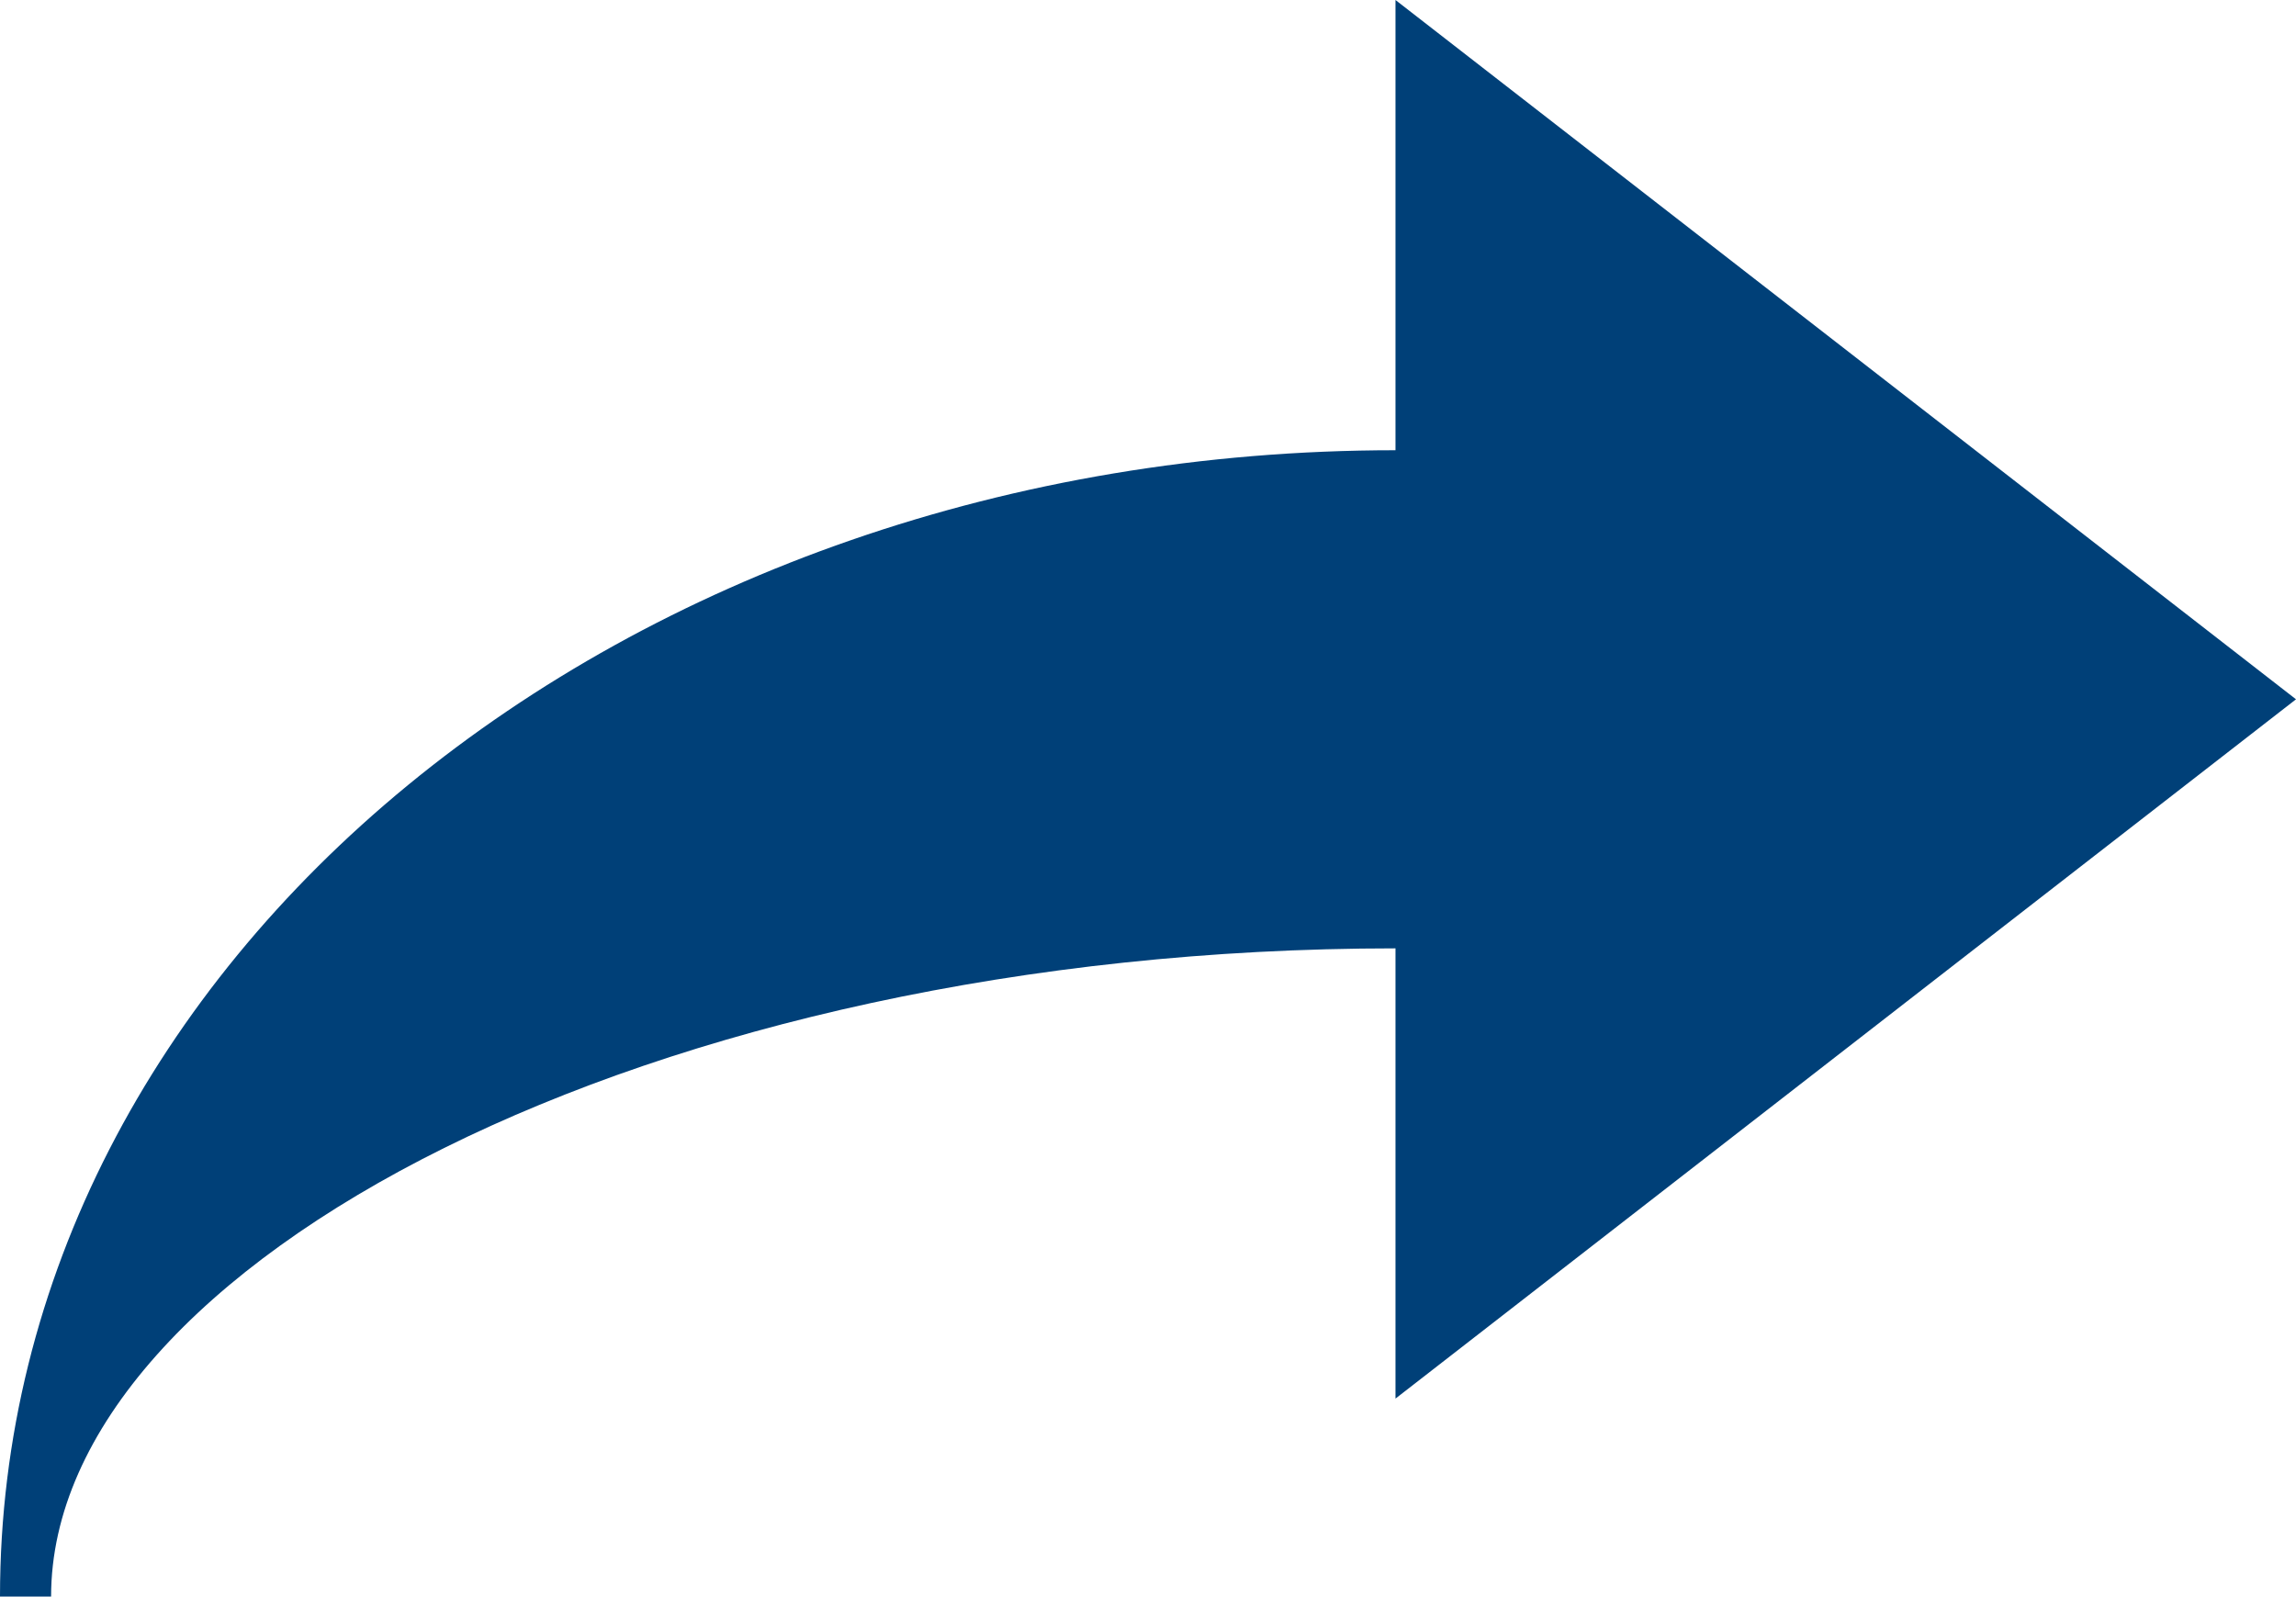
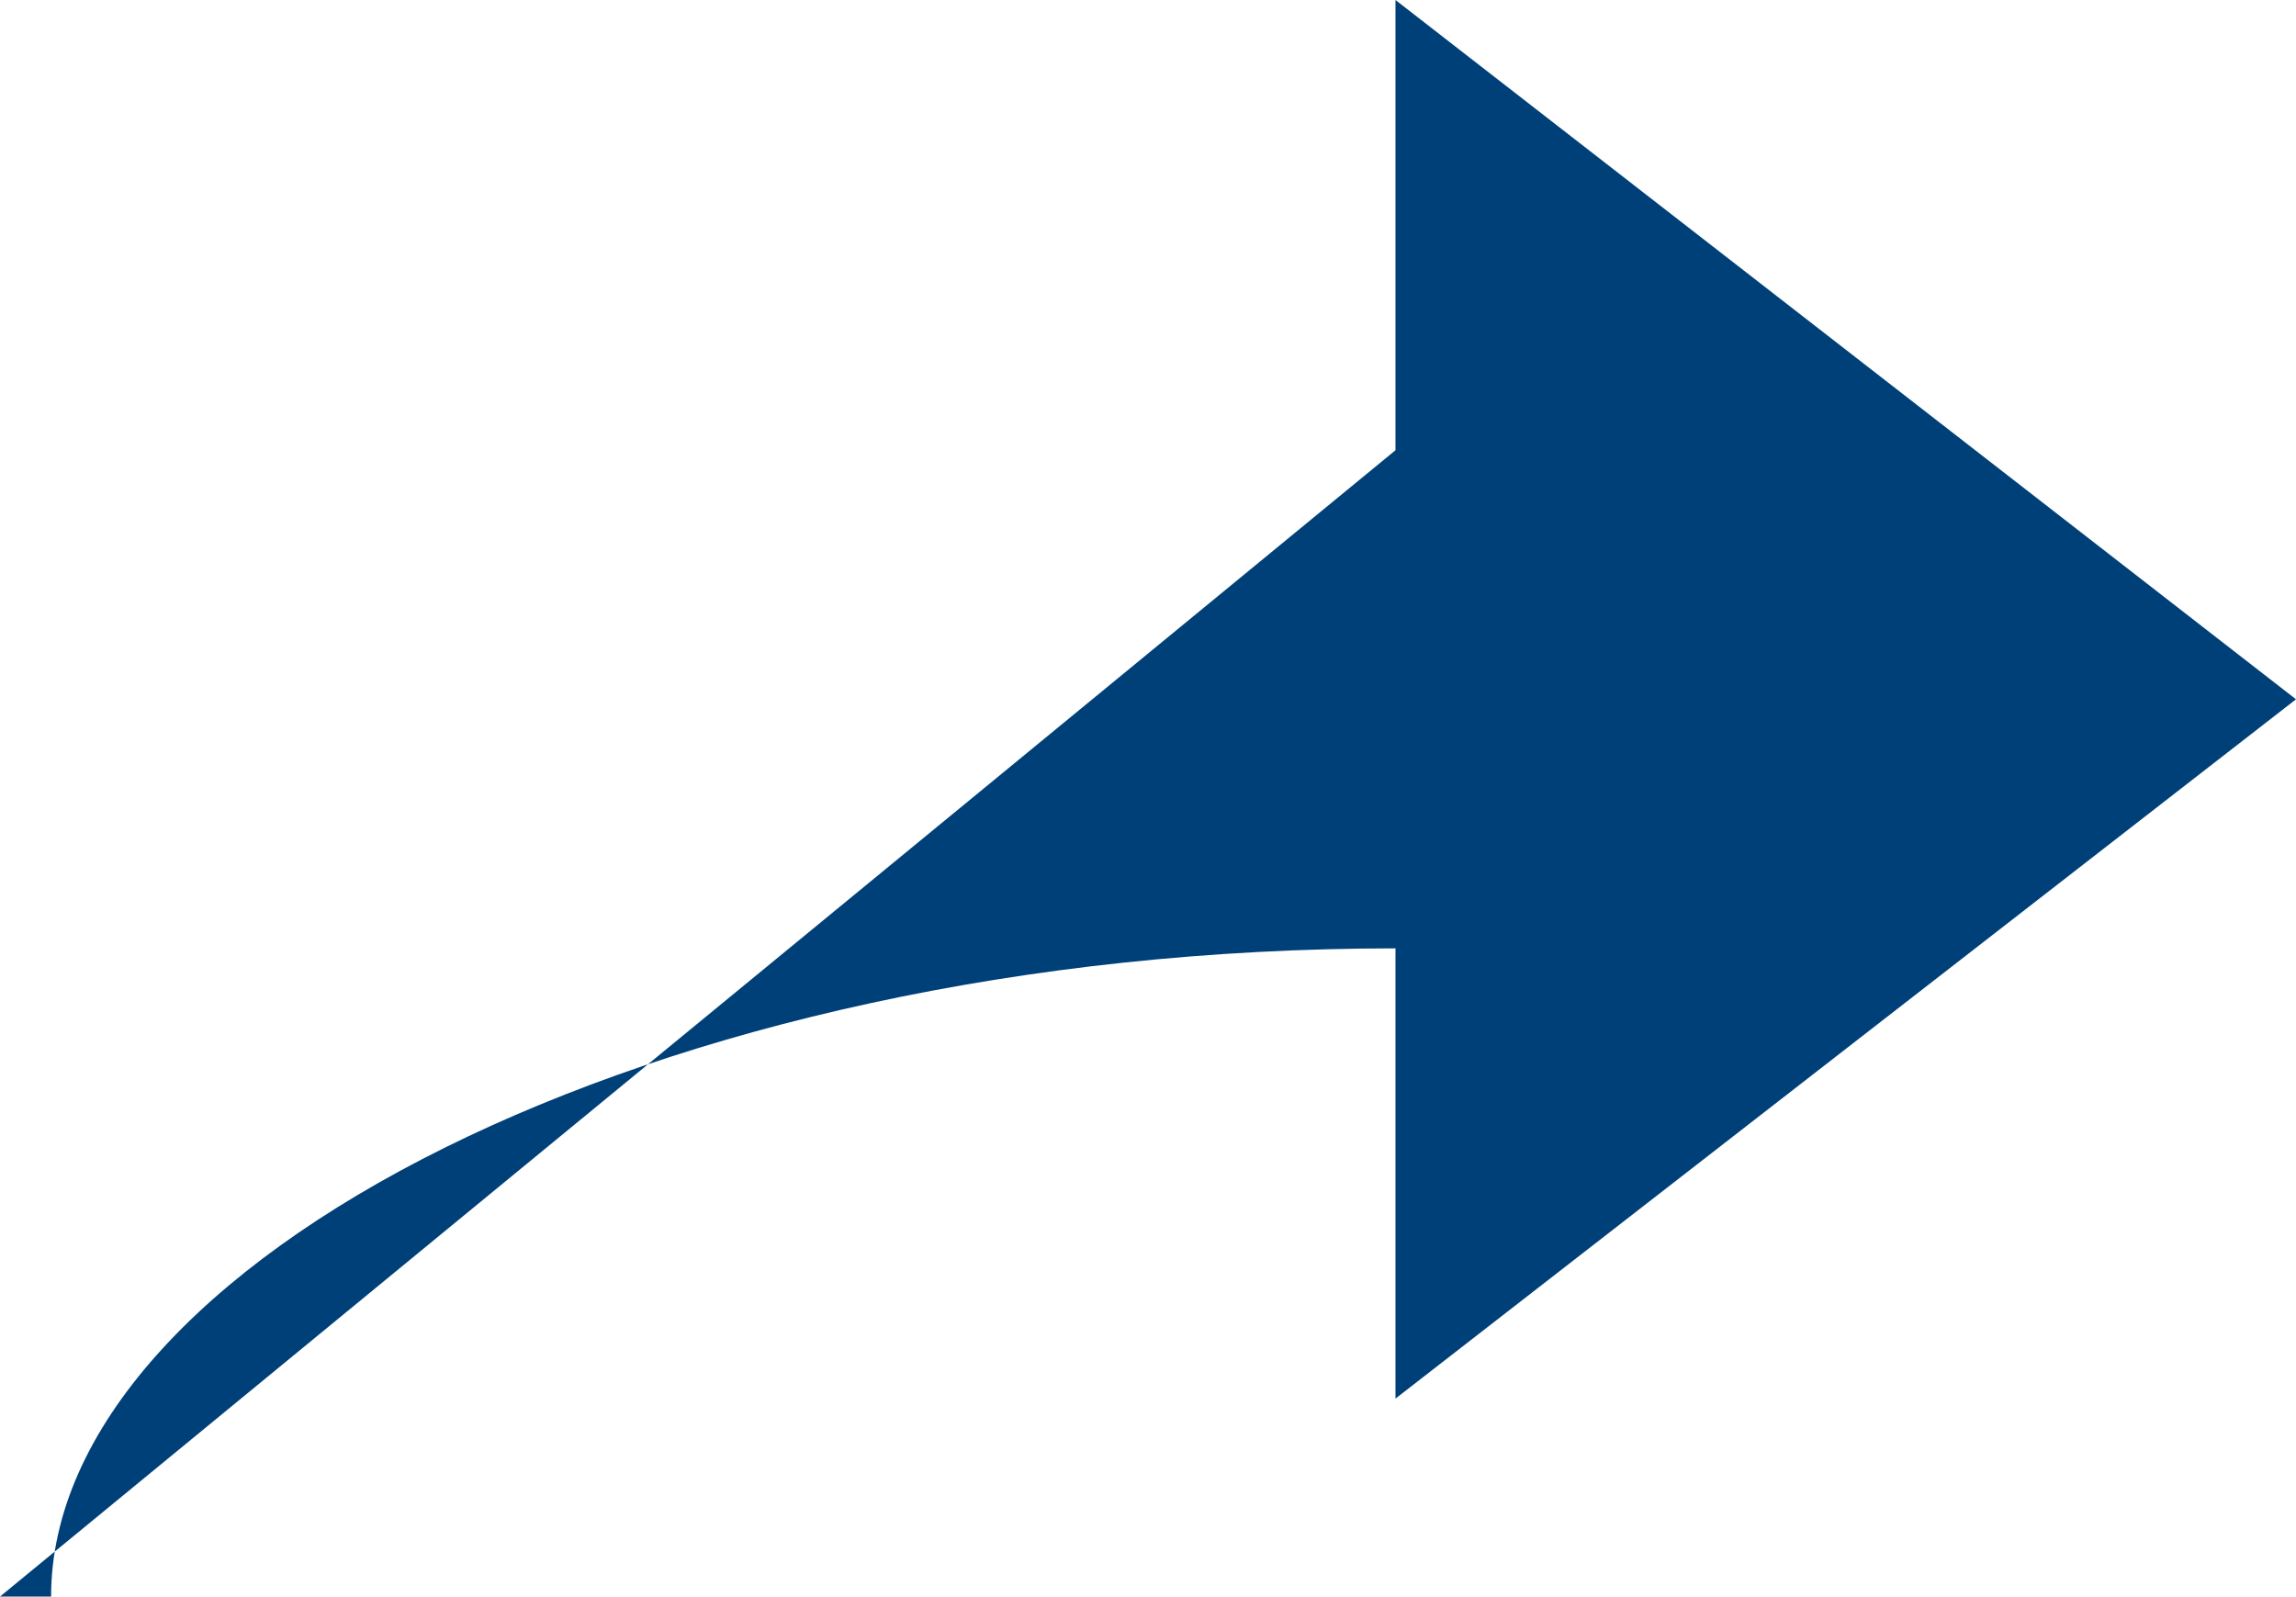
<svg xmlns="http://www.w3.org/2000/svg" version="1.1" id="Layer_1" x="0px" y="0px" viewBox="0 0 71.9 50" style="enable-background:new 0 0 71.9 50;" xml:space="preserve">
  <style type="text/css">
	.st0{fill:#004078;}
</style>
-   <path class="st0" d="M0,50h1.6c0-10.4,18.8-20.3,42.1-20.3v14.1l28.2-21.9L43.7,0v14.1C19.5,14.1,0,30.1,0,50z" />
+   <path class="st0" d="M0,50h1.6c0-10.4,18.8-20.3,42.1-20.3v14.1l28.2-21.9L43.7,0v14.1z" />
</svg>